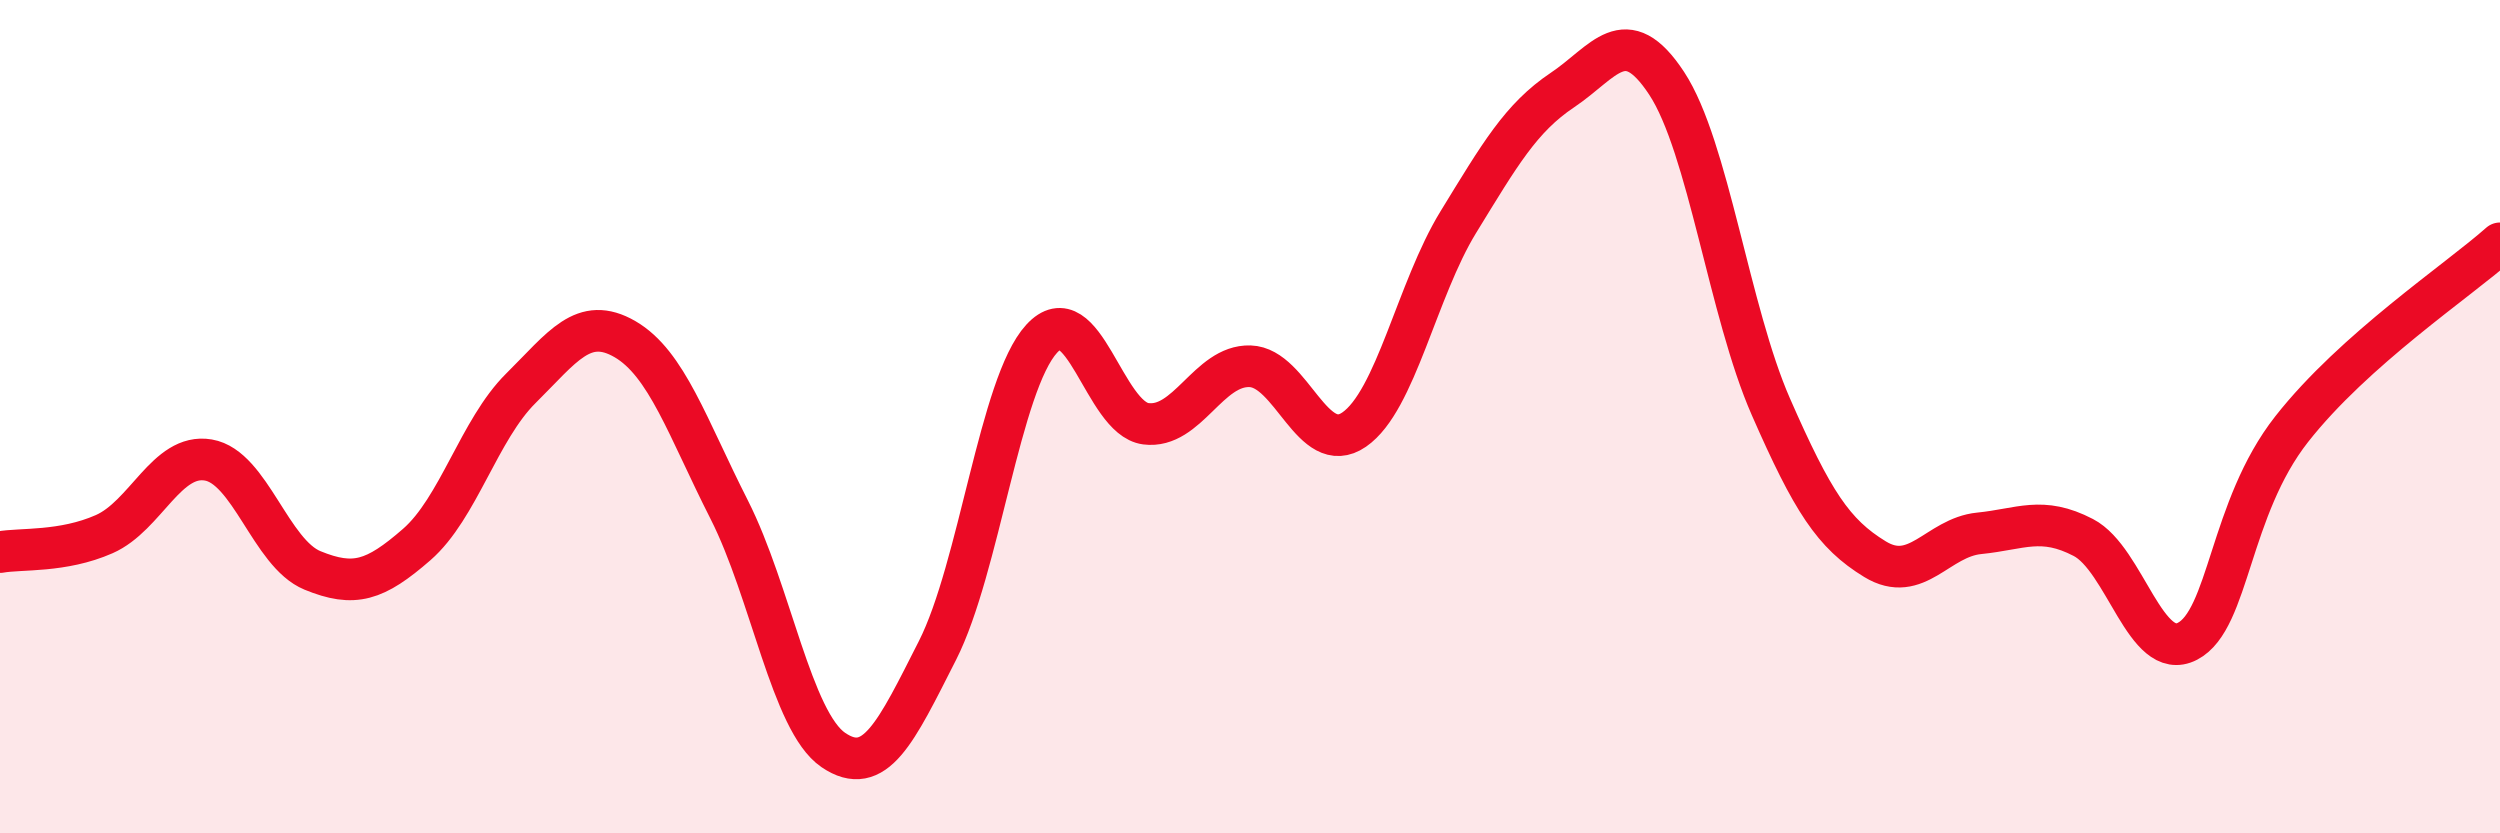
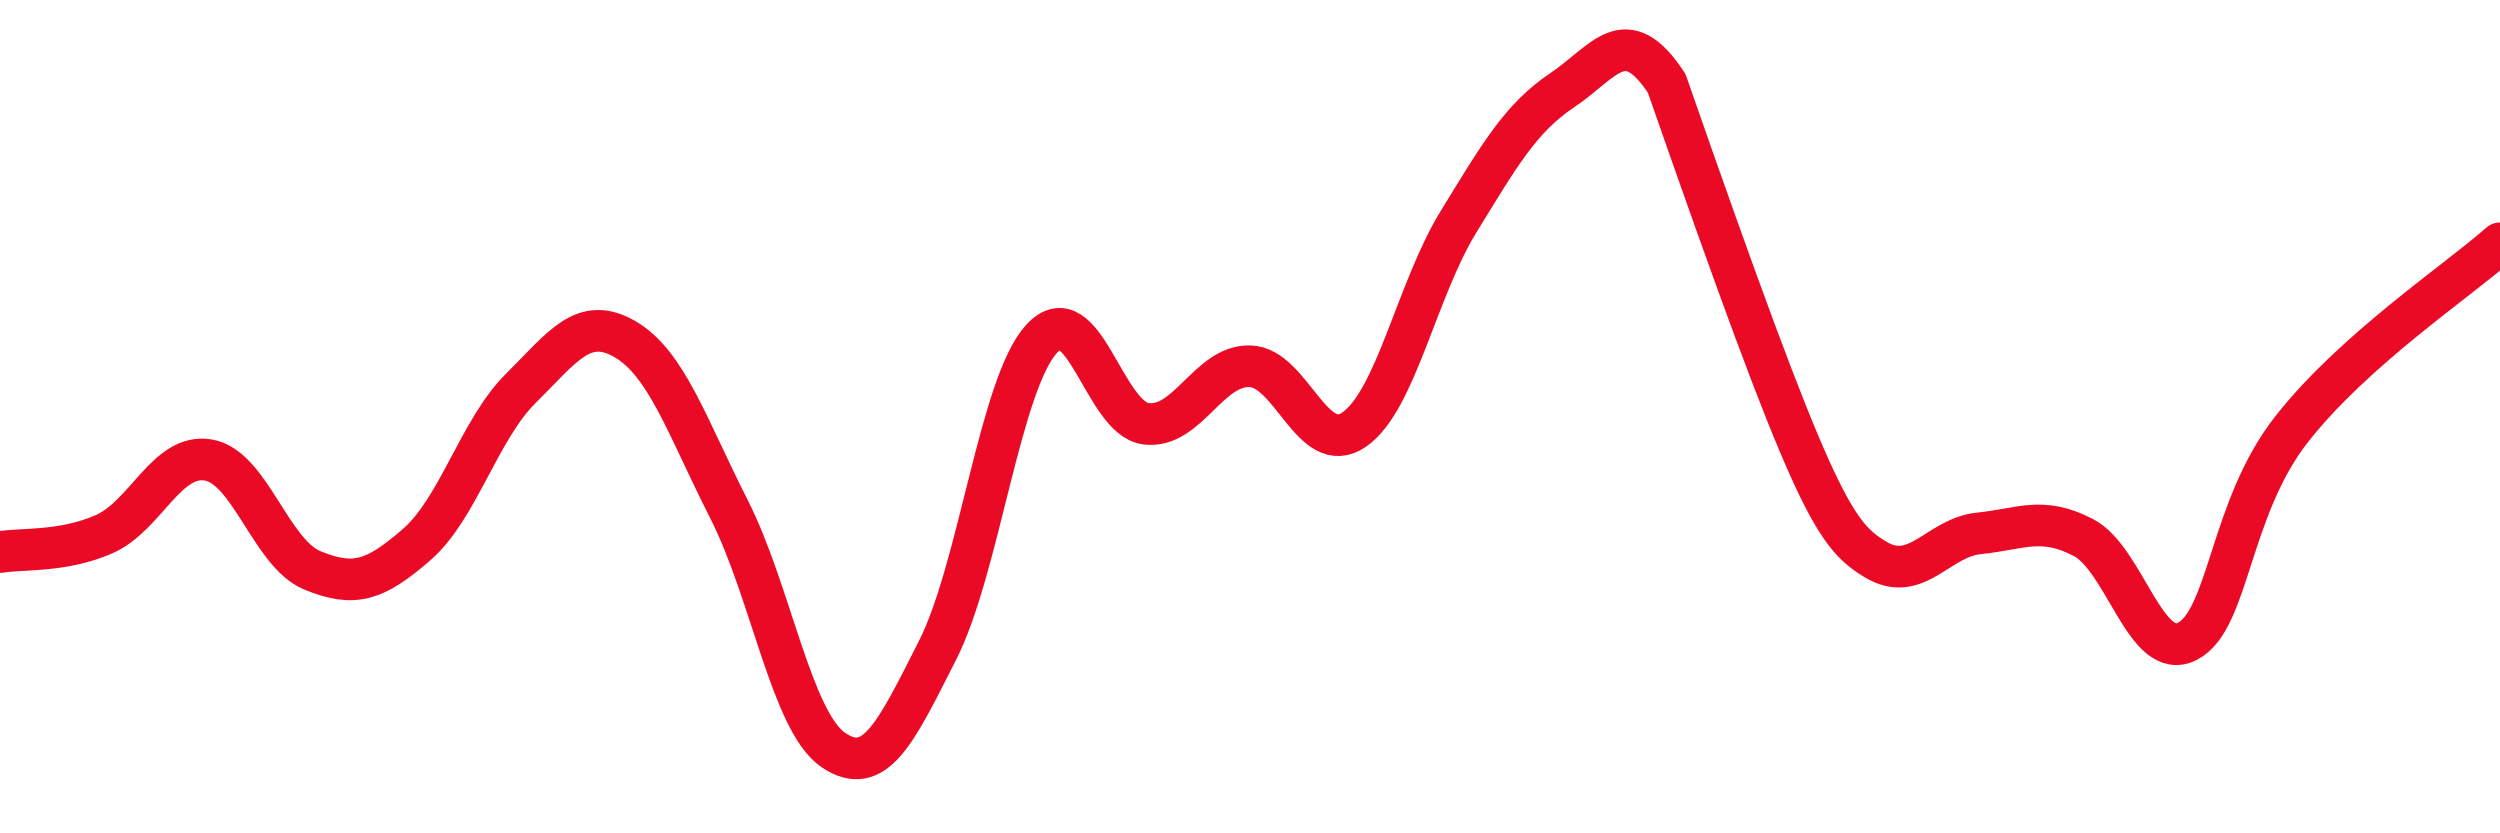
<svg xmlns="http://www.w3.org/2000/svg" width="60" height="20" viewBox="0 0 60 20">
-   <path d="M 0,13.25 C 0.5,13.16 1.5,13.26 2.5,12.82 C 3.5,12.38 4,10.87 5,11.04 C 6,11.21 6.5,13.28 7.5,13.69 C 8.5,14.1 9,13.94 10,13.07 C 11,12.2 11.5,10.31 12.5,9.32 C 13.5,8.33 14,7.56 15,8.14 C 16,8.72 16.5,10.26 17.5,12.23 C 18.5,14.2 19,17.32 20,18 C 21,18.68 21.5,17.58 22.5,15.61 C 23.5,13.64 24,9.22 25,8.13 C 26,7.04 26.5,10.04 27.5,10.17 C 28.5,10.3 29,8.76 30,8.79 C 31,8.82 31.5,11 32.5,10.31 C 33.5,9.62 34,6.96 35,5.33 C 36,3.7 36.5,2.83 37.5,2.16 C 38.5,1.49 39,0.48 40,2 C 41,3.52 41.5,7.48 42.5,9.76 C 43.5,12.04 44,12.81 45,13.42 C 46,14.03 46.5,12.9 47.5,12.8 C 48.5,12.7 49,12.38 50,12.9 C 51,13.42 51.5,15.91 52.5,15.39 C 53.5,14.87 53.5,12.21 55,10.3 C 56.5,8.39 59,6.73 60,5.84L60 20L0 20Z" fill="#EB0A25" opacity="0.1" stroke-linecap="round" stroke-linejoin="round" />
-   <path d="M 0,13.25 C 0.5,13.16 1.5,13.26 2.5,12.82 C 3.5,12.38 4,10.87 5,11.04 C 6,11.21 6.5,13.28 7.5,13.69 C 8.5,14.1 9,13.94 10,13.07 C 11,12.2 11.5,10.31 12.5,9.32 C 13.5,8.33 14,7.56 15,8.14 C 16,8.72 16.5,10.26 17.5,12.23 C 18.5,14.2 19,17.32 20,18 C 21,18.68 21.5,17.58 22.5,15.61 C 23.5,13.64 24,9.22 25,8.13 C 26,7.04 26.5,10.04 27.5,10.17 C 28.5,10.3 29,8.76 30,8.79 C 31,8.82 31.5,11 32.5,10.31 C 33.5,9.62 34,6.96 35,5.33 C 36,3.7 36.5,2.83 37.5,2.16 C 38.5,1.49 39,0.48 40,2 C 41,3.52 41.5,7.48 42.5,9.76 C 43.5,12.04 44,12.81 45,13.42 C 46,14.03 46.5,12.9 47.5,12.8 C 48.5,12.7 49,12.38 50,12.9 C 51,13.42 51.5,15.91 52.5,15.39 C 53.5,14.87 53.5,12.21 55,10.3 C 56.5,8.39 59,6.73 60,5.84" stroke="#EB0A25" stroke-width="1" fill="none" stroke-linecap="round" stroke-linejoin="round" />
+   <path d="M 0,13.25 C 0.5,13.16 1.5,13.26 2.5,12.82 C 3.5,12.38 4,10.87 5,11.04 C 6,11.21 6.5,13.28 7.5,13.69 C 8.5,14.1 9,13.94 10,13.07 C 11,12.2 11.5,10.31 12.5,9.32 C 13.5,8.33 14,7.56 15,8.14 C 16,8.72 16.5,10.26 17.5,12.23 C 18.5,14.2 19,17.32 20,18 C 21,18.68 21.5,17.58 22.5,15.61 C 23.5,13.64 24,9.22 25,8.13 C 26,7.04 26.5,10.04 27.5,10.17 C 28.5,10.3 29,8.76 30,8.79 C 31,8.82 31.5,11 32.5,10.31 C 33.5,9.62 34,6.96 35,5.33 C 36,3.7 36.5,2.83 37.5,2.16 C 38.5,1.49 39,0.48 40,2 C 43.5,12.04 44,12.81 45,13.42 C 46,14.03 46.5,12.9 47.5,12.8 C 48.5,12.7 49,12.38 50,12.9 C 51,13.42 51.5,15.91 52.5,15.39 C 53.5,14.87 53.5,12.21 55,10.3 C 56.5,8.39 59,6.73 60,5.84" stroke="#EB0A25" stroke-width="1" fill="none" stroke-linecap="round" stroke-linejoin="round" />
</svg>